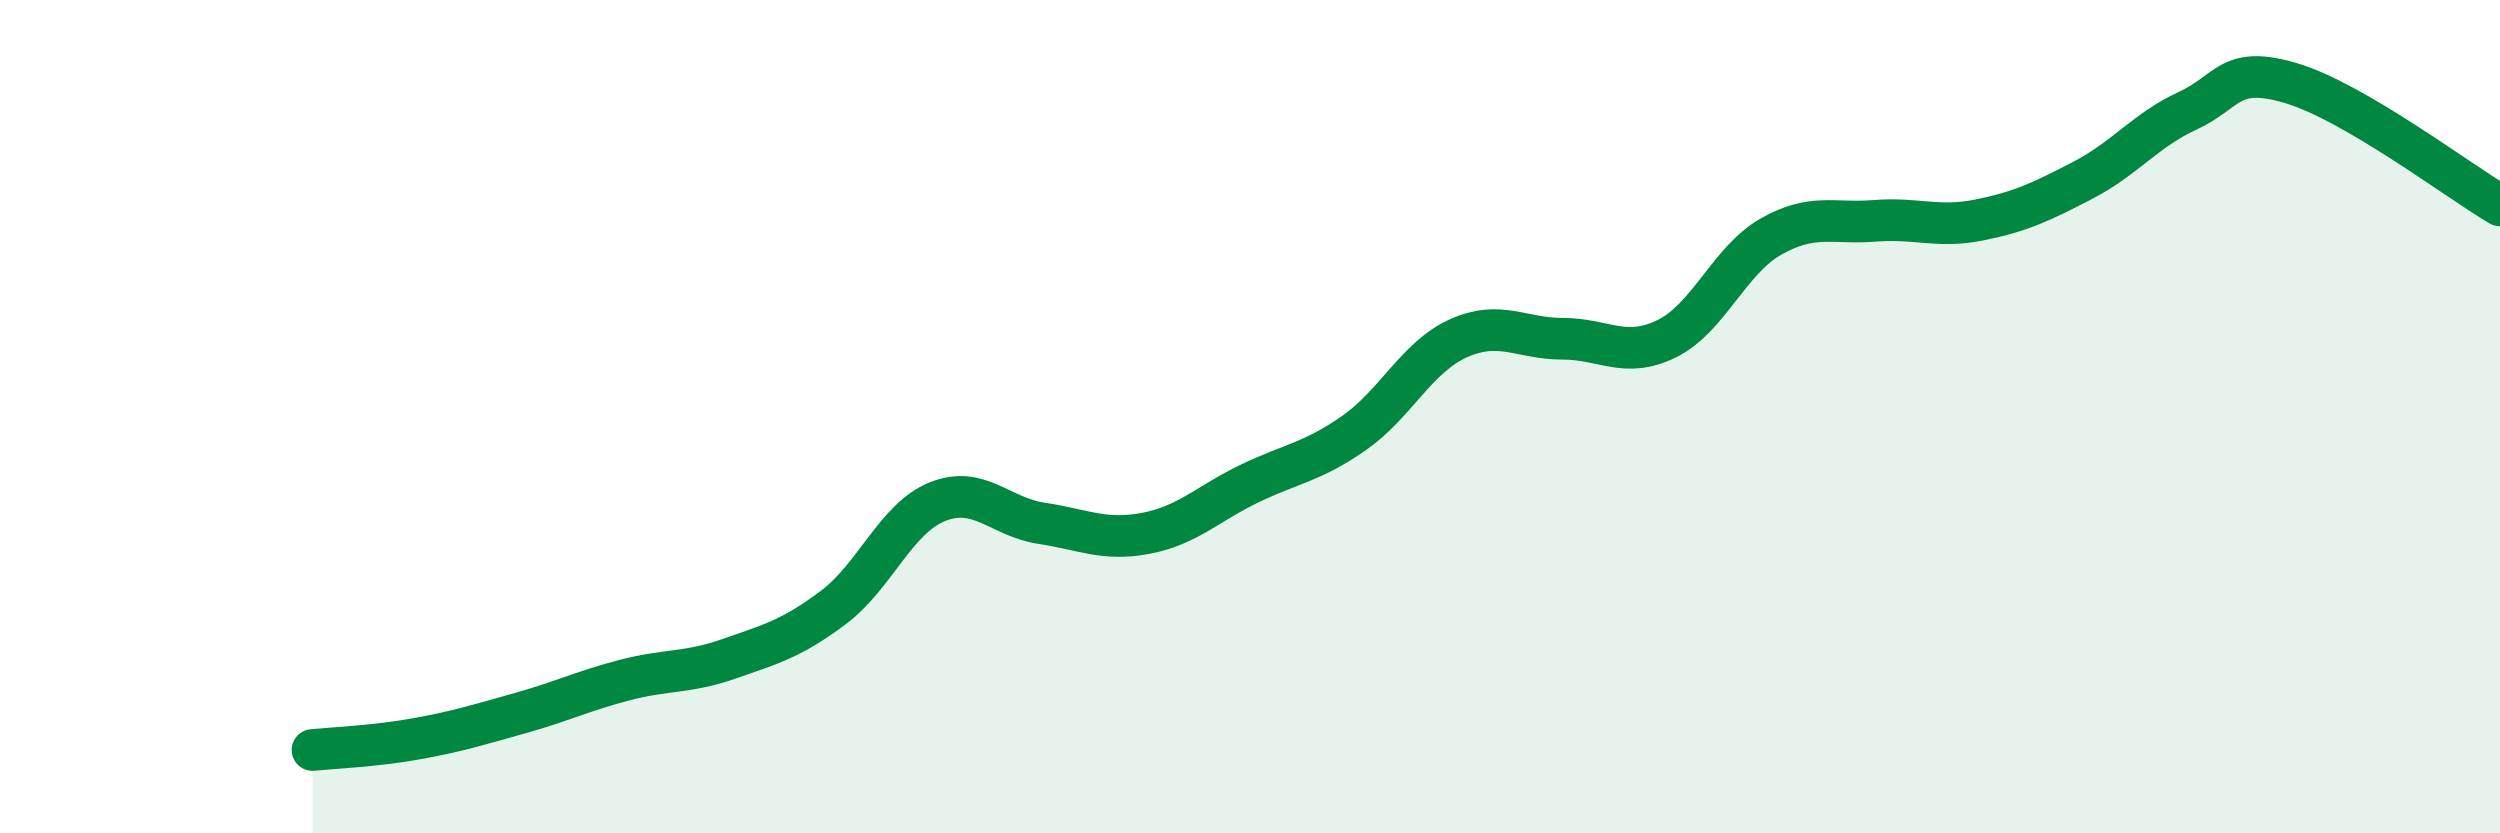
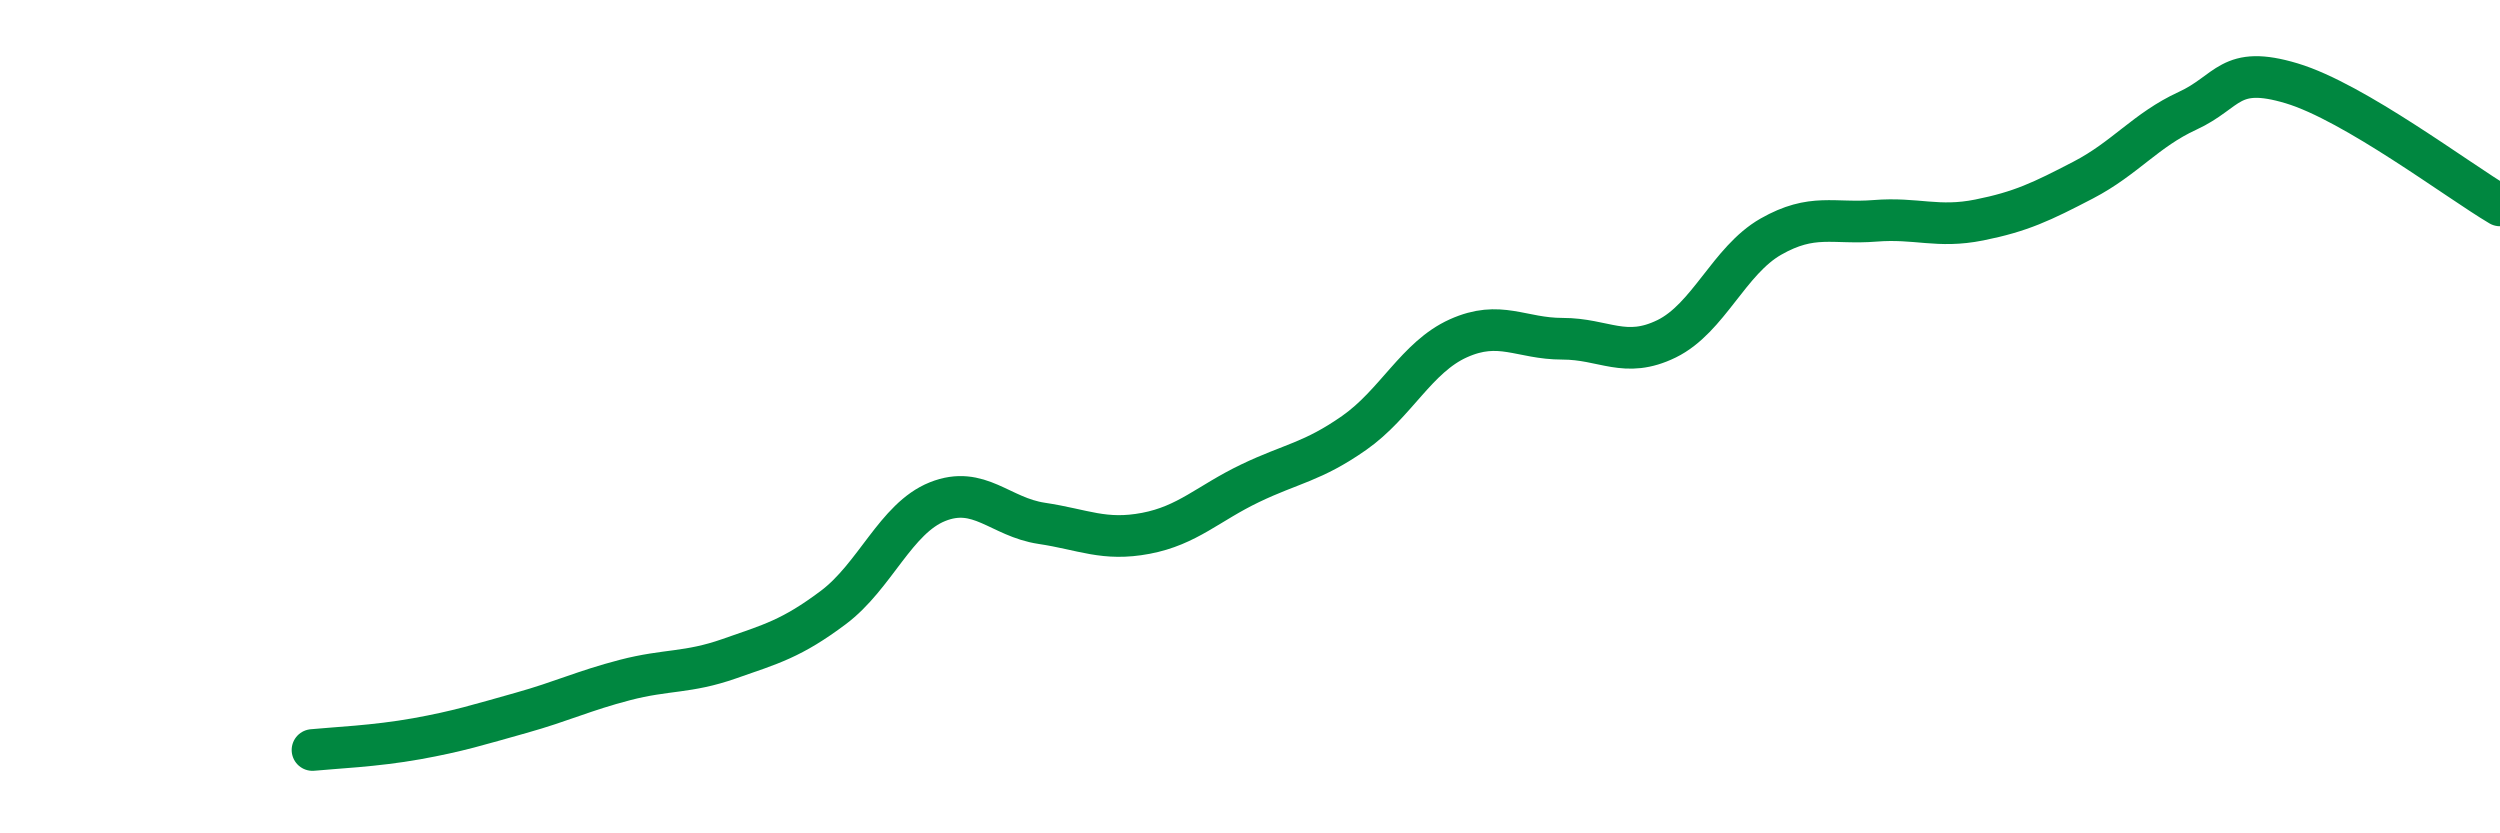
<svg xmlns="http://www.w3.org/2000/svg" width="60" height="20" viewBox="0 0 60 20">
-   <path d="M 7.5,18 C 8,17.95 9,17.91 10,17.73 C 11,17.55 11.5,17.39 12.5,17.11 C 13.5,16.83 14,16.58 15,16.32 C 16,16.06 16.5,16.16 17.5,15.81 C 18.5,15.46 19,15.33 20,14.58 C 21,13.83 21.5,12.44 22.5,12.04 C 23.5,11.64 24,12.41 25,12.56 C 26,12.71 26.5,12.99 27.5,12.8 C 28.5,12.61 29,12.08 30,11.6 C 31,11.12 31.5,11.09 32.5,10.39 C 33.5,9.69 34,8.57 35,8.12 C 36,7.67 36.5,8.13 37.5,8.13 C 38.5,8.13 39,8.62 40,8.13 C 41,7.64 41.5,6.25 42.5,5.68 C 43.5,5.11 44,5.38 45,5.3 C 46,5.22 46.5,5.48 47.5,5.28 C 48.5,5.08 49,4.84 50,4.32 C 51,3.8 51.5,3.12 52.5,2.66 C 53.5,2.2 53.5,1.55 55,2 C 56.5,2.45 59,4.34 60,4.93L60 20L7.5 20Z" fill="#008740" opacity="0.1" stroke-linecap="round" stroke-linejoin="round" />
  <path d="M 7.5,18 C 8,17.95 9,17.91 10,17.73 C 11,17.55 11.5,17.39 12.5,17.11 C 13.5,16.83 14,16.58 15,16.32 C 16,16.06 16.5,16.16 17.5,15.81 C 18.5,15.46 19,15.33 20,14.58 C 21,13.83 21.5,12.44 22.5,12.04 C 23.5,11.64 24,12.41 25,12.56 C 26,12.71 26.5,12.99 27.5,12.8 C 28.5,12.61 29,12.08 30,11.6 C 31,11.12 31.5,11.09 32.5,10.39 C 33.5,9.69 34,8.57 35,8.12 C 36,7.67 36.5,8.13 37.5,8.13 C 38.5,8.13 39,8.62 40,8.13 C 41,7.64 41.5,6.25 42.5,5.68 C 43.5,5.11 44,5.38 45,5.3 C 46,5.22 46.5,5.48 47.5,5.28 C 48.5,5.08 49,4.84 50,4.32 C 51,3.8 51.5,3.12 52.5,2.66 C 53.5,2.2 53.5,1.55 55,2 C 56.5,2.45 59,4.34 60,4.93" stroke="#008740" stroke-width="1" fill="none" stroke-linecap="round" stroke-linejoin="round" />
</svg>